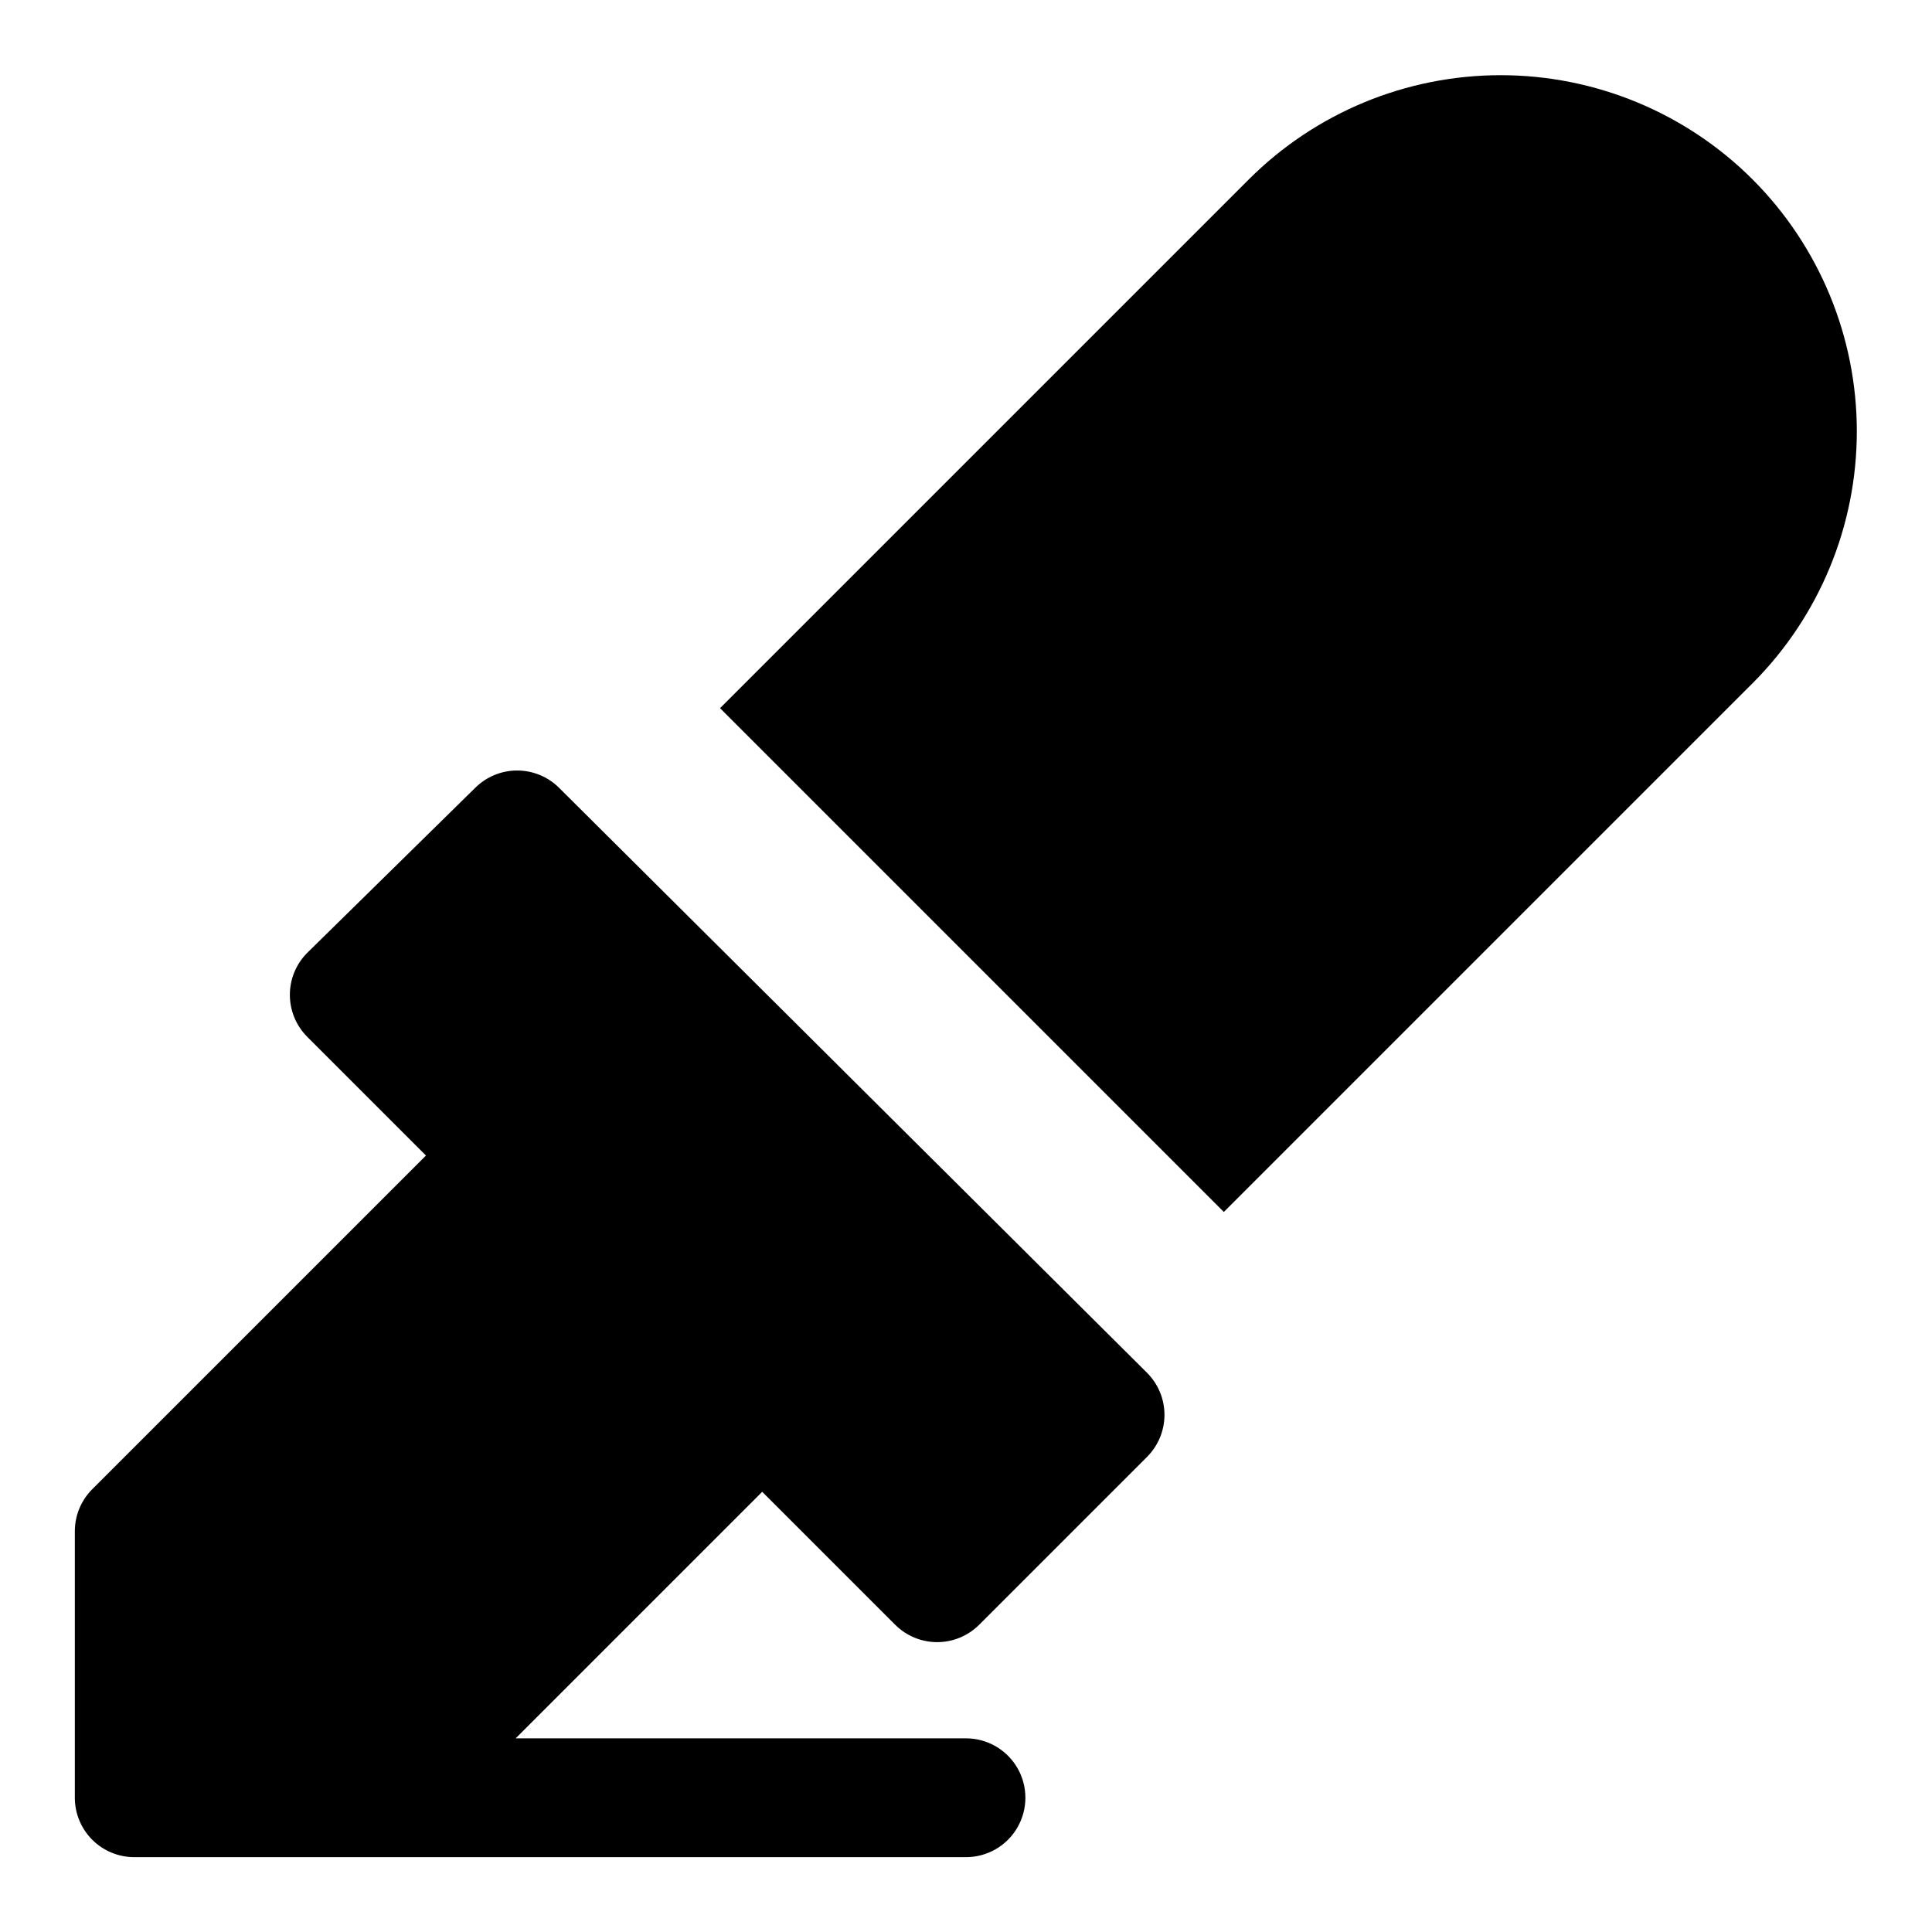
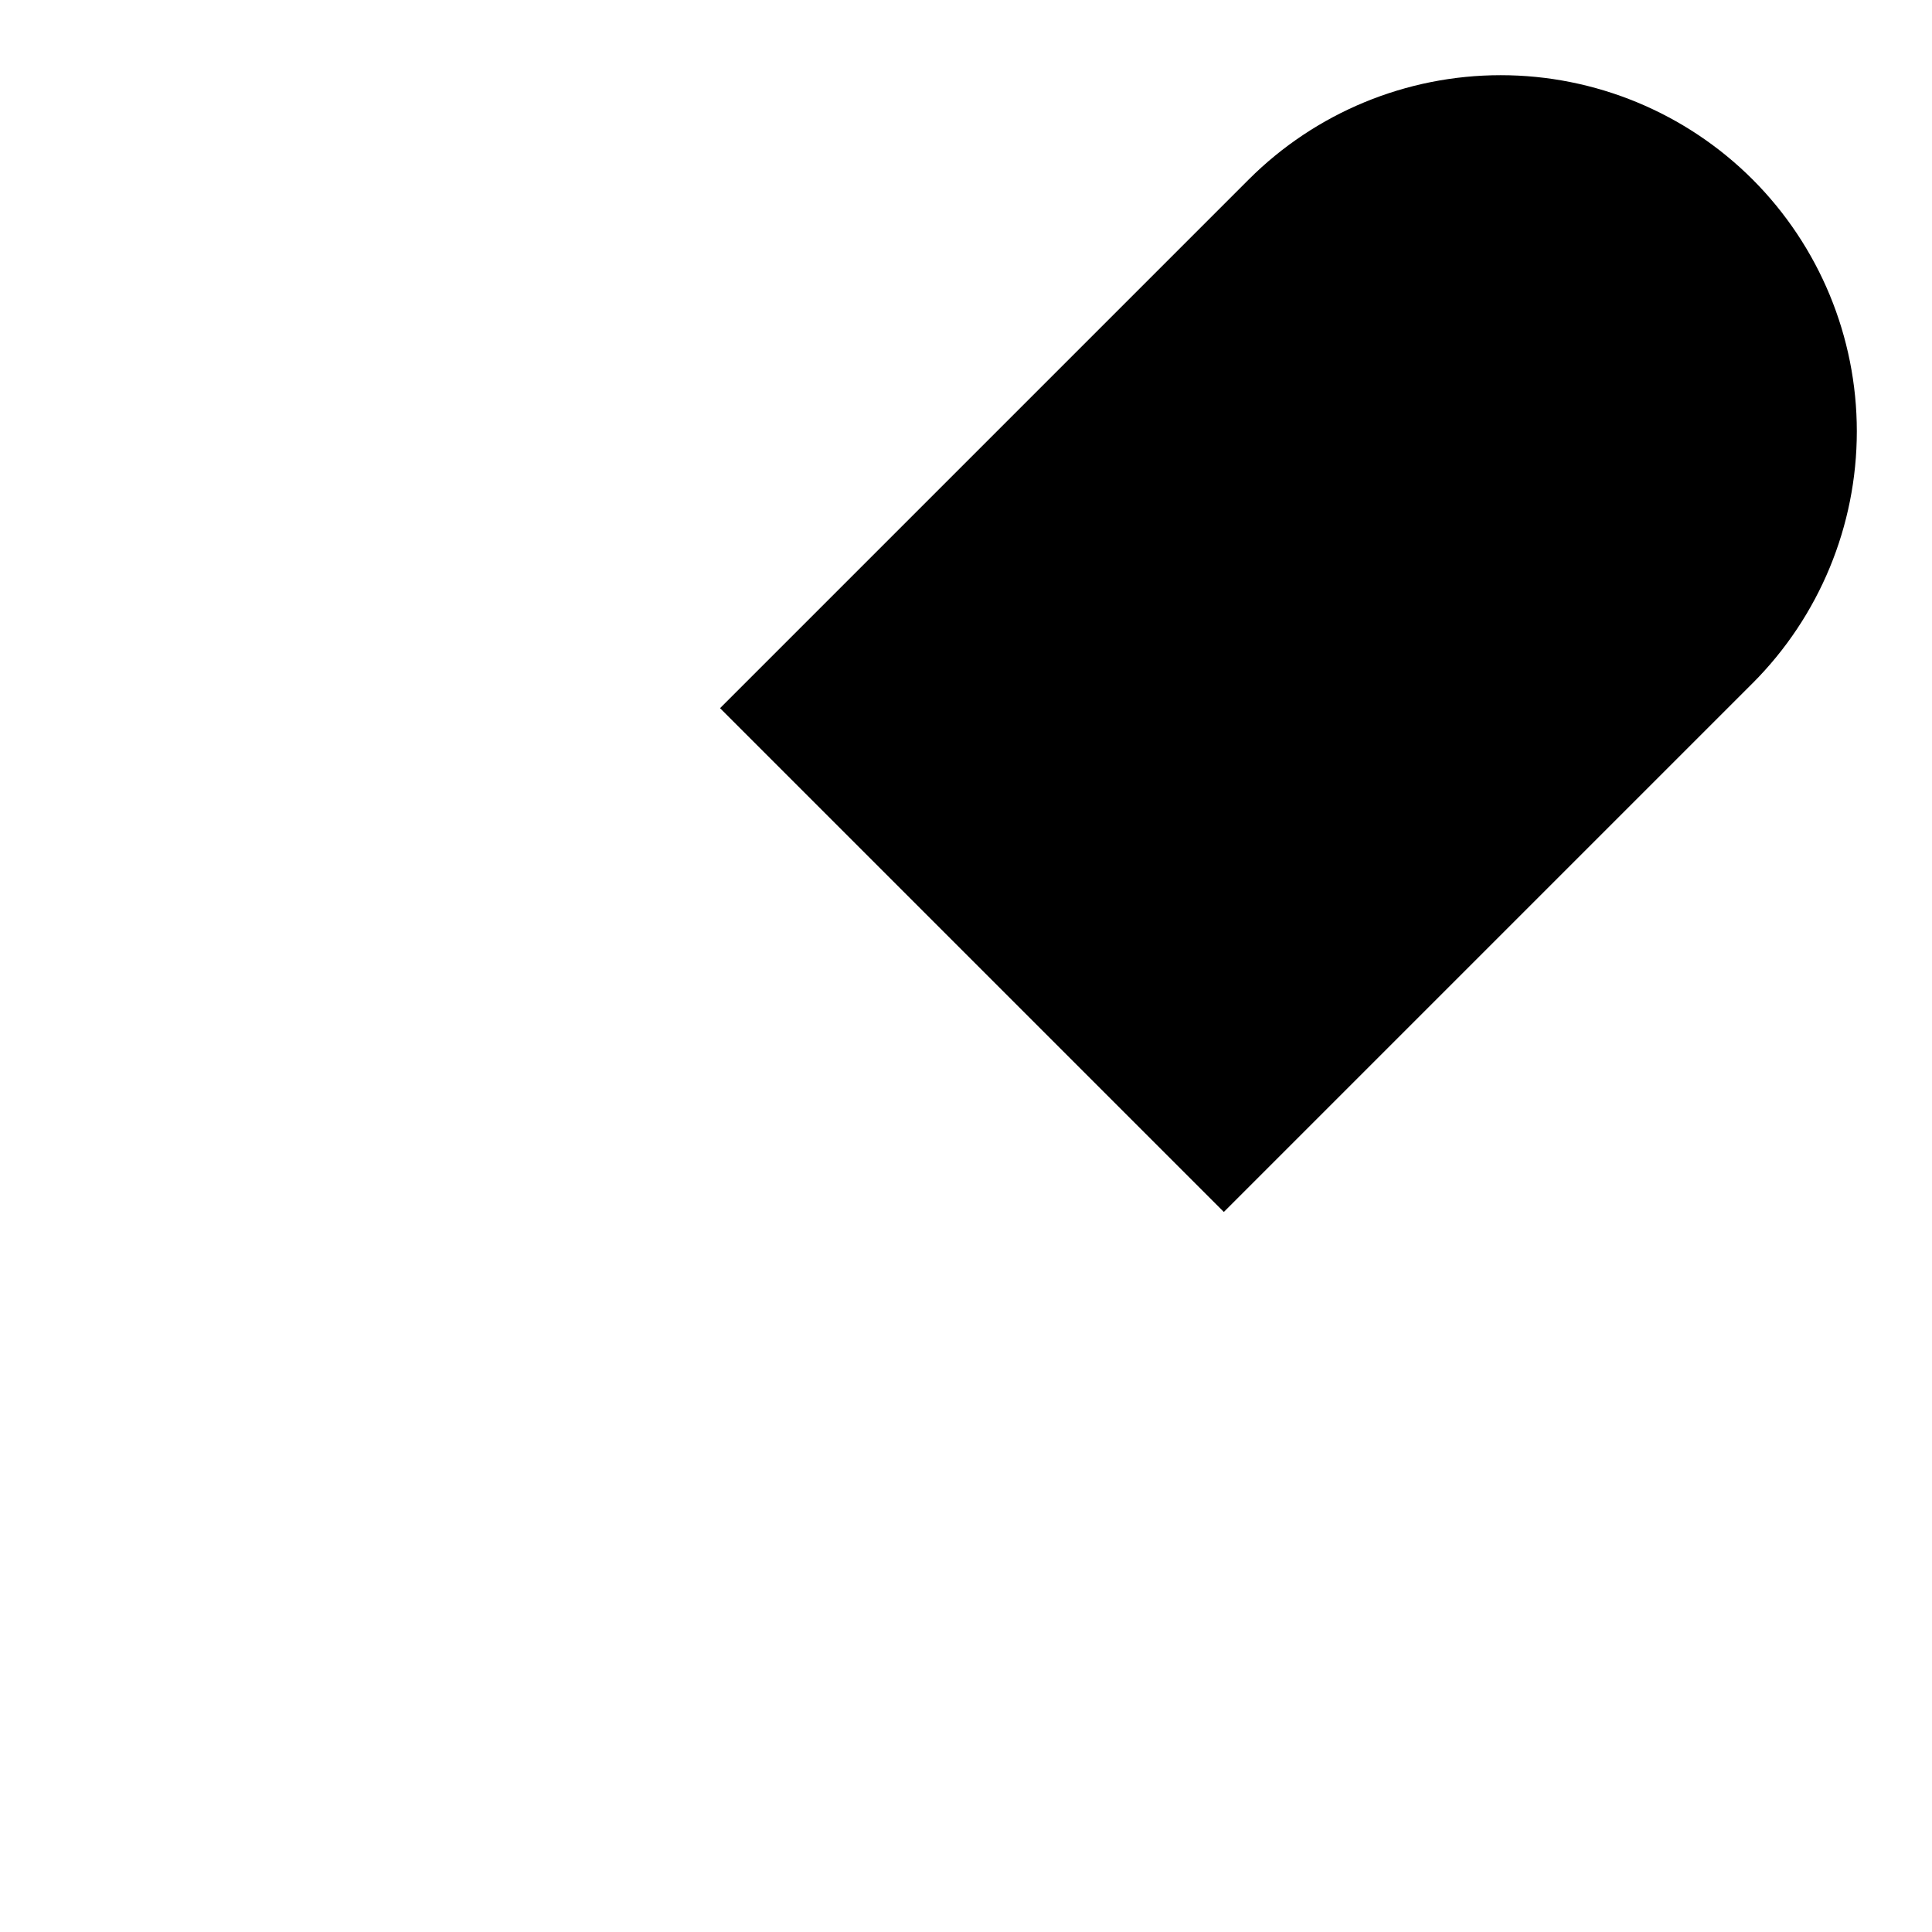
<svg xmlns="http://www.w3.org/2000/svg" fill="#000000" width="800px" height="800px" version="1.1" viewBox="144 144 512 512">
  <g>
-     <path d="m292.15 352.77c-2.949-2.93-6.941-4.578-11.102-4.578-4.156 0-8.148 1.648-11.098 4.578l-44.555 43.77c-2.934 2.949-4.578 6.941-4.578 11.098 0 4.16 1.645 8.152 4.578 11.102l31.488 31.488-88.484 88.48c-2.945 2.973-4.59 6.992-4.566 11.18v70.531c0 4.176 1.66 8.18 4.613 11.133s6.957 4.613 11.133 4.613h220.42c5.625 0 10.82-3 13.633-7.871 2.812-4.875 2.812-10.875 0-15.746-2.812-4.871-8.008-7.871-13.633-7.871h-119.34l65.336-65.336 35.266 35.266c2.953 2.93 6.941 4.578 11.102 4.578 4.16 0 8.148-1.648 11.098-4.578l44.559-44.559c2.93-2.949 4.578-6.938 4.578-11.098 0-4.16-1.648-8.148-4.578-11.102z" />
    <path d="m608.45 191.55c-17.711-17.691-41.723-27.625-66.754-27.625-25.035 0-49.043 9.934-66.754 27.625l-140.12 140.12 133.51 133.51 140.12-140.12v0.004c17.691-17.715 27.625-41.723 27.625-66.758 0-25.031-9.934-49.043-27.625-66.754z" />
  </g>
</svg>